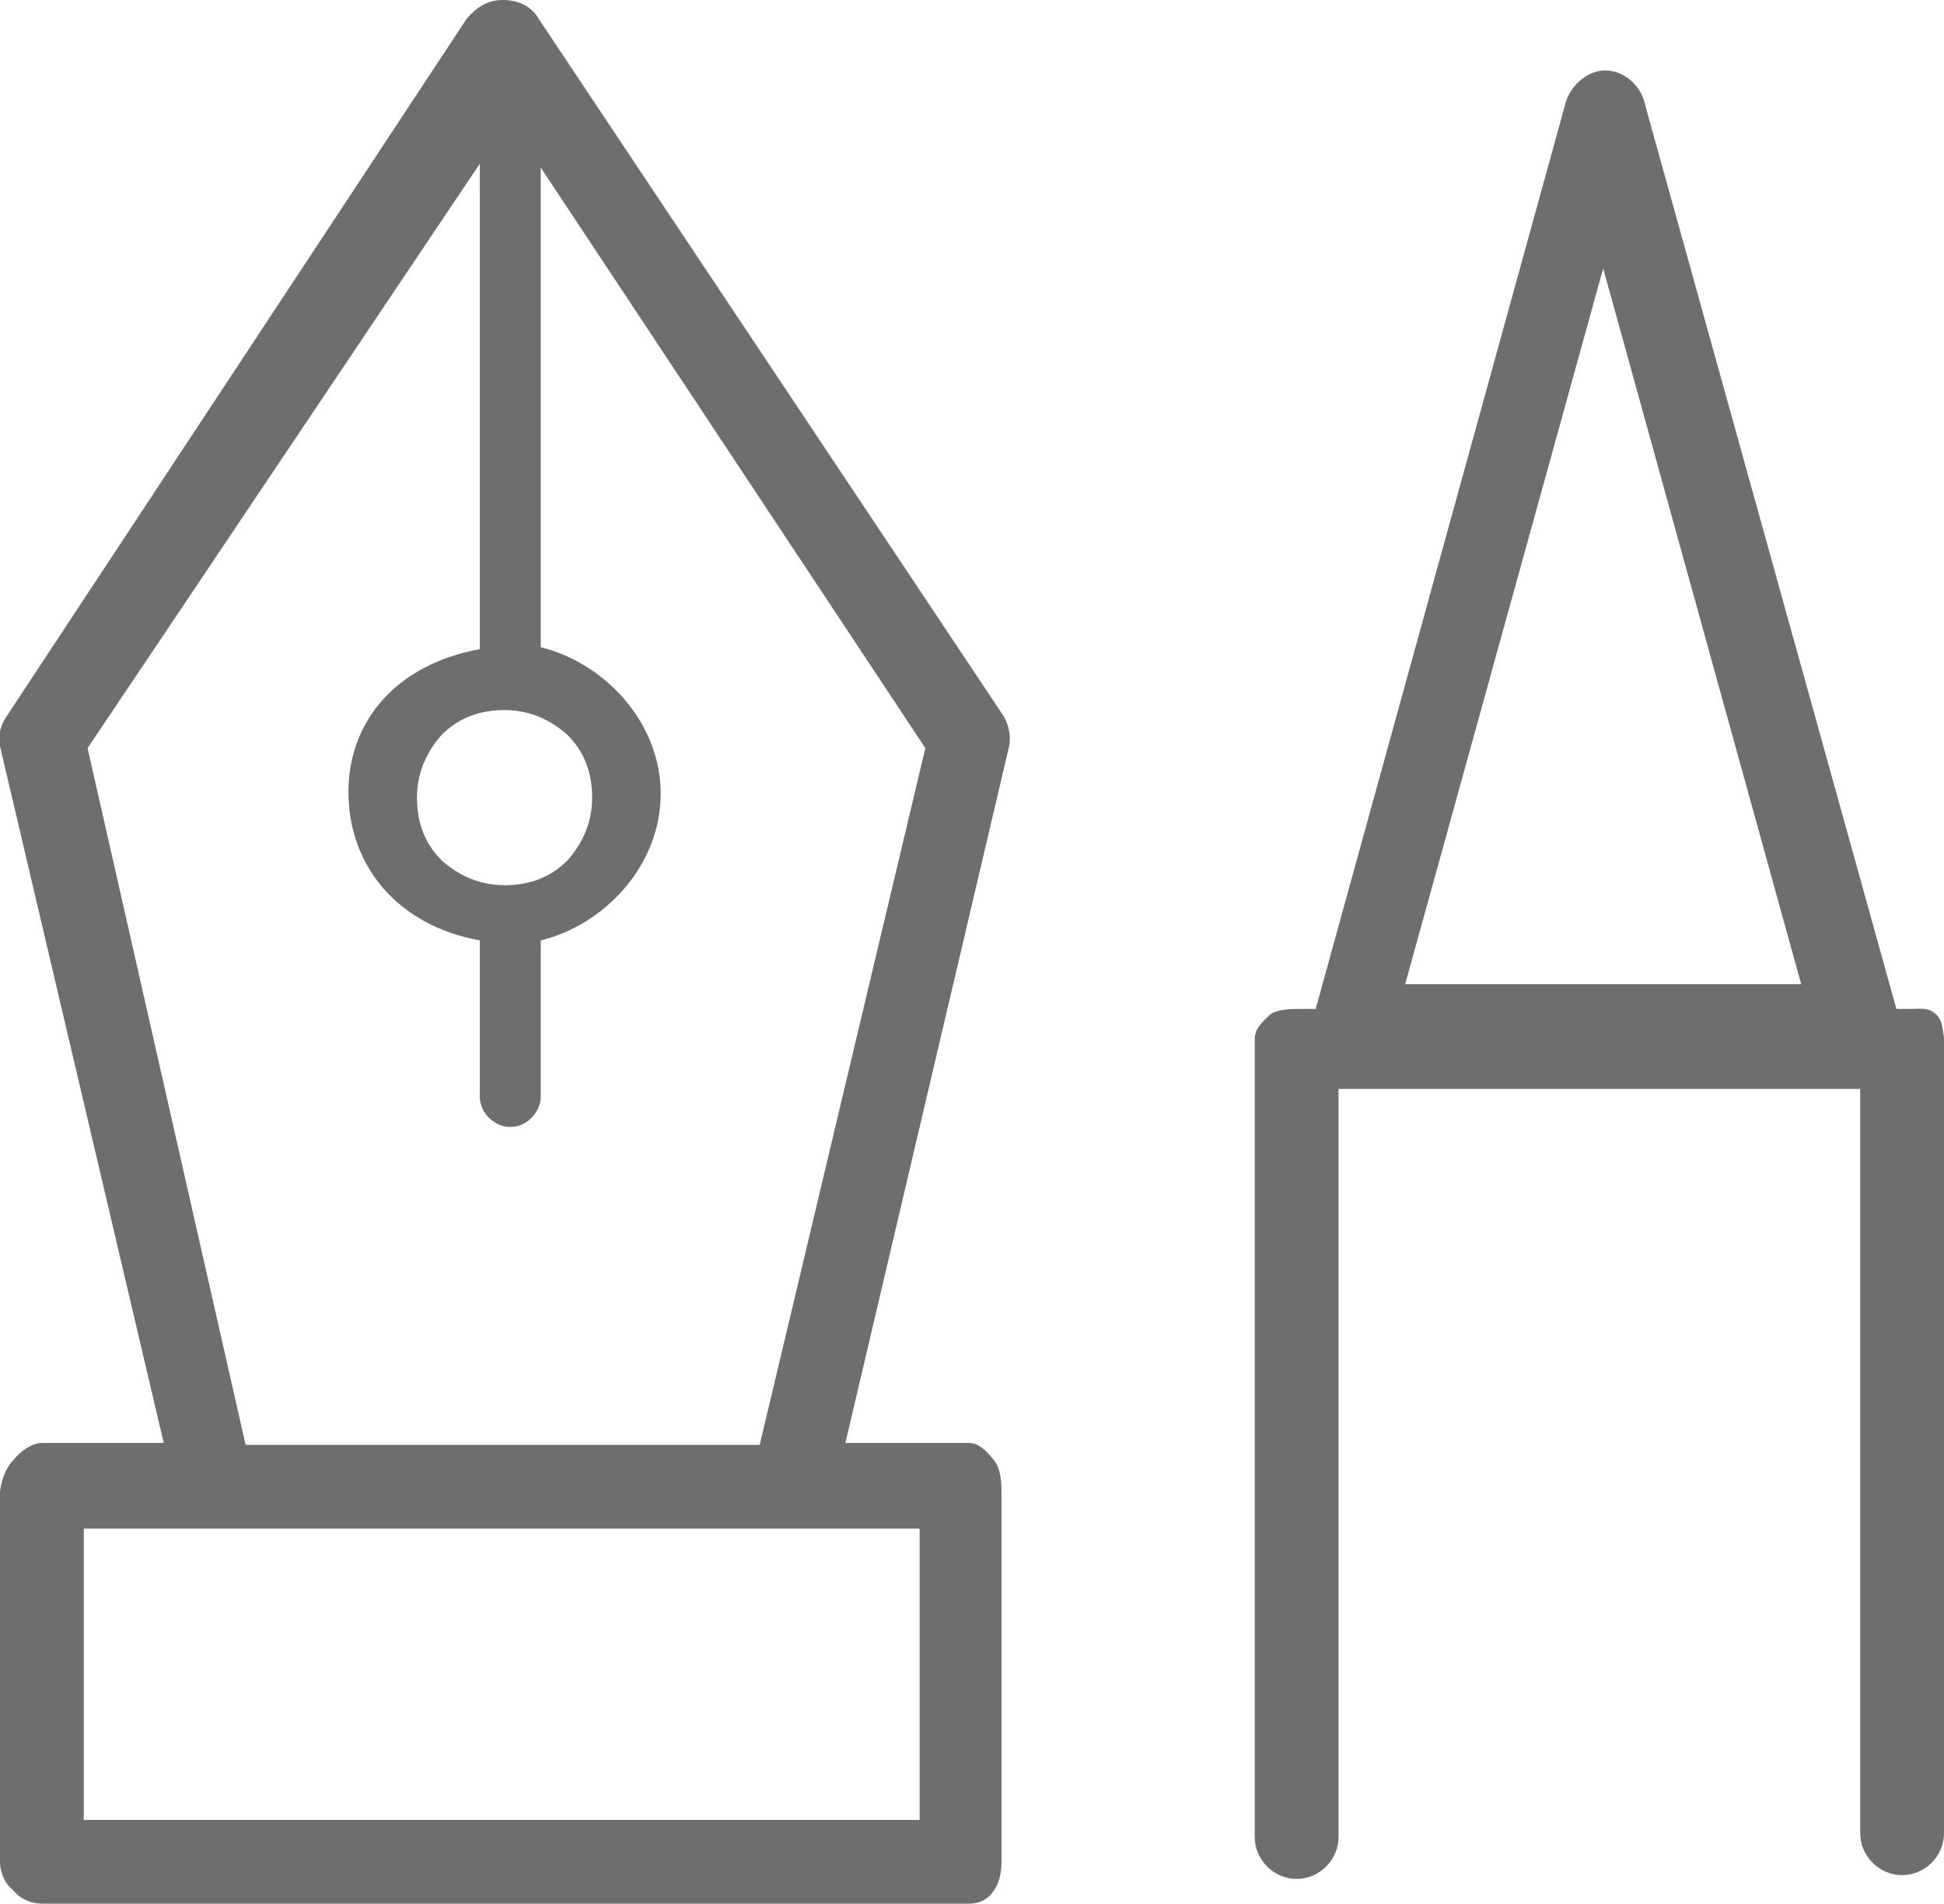
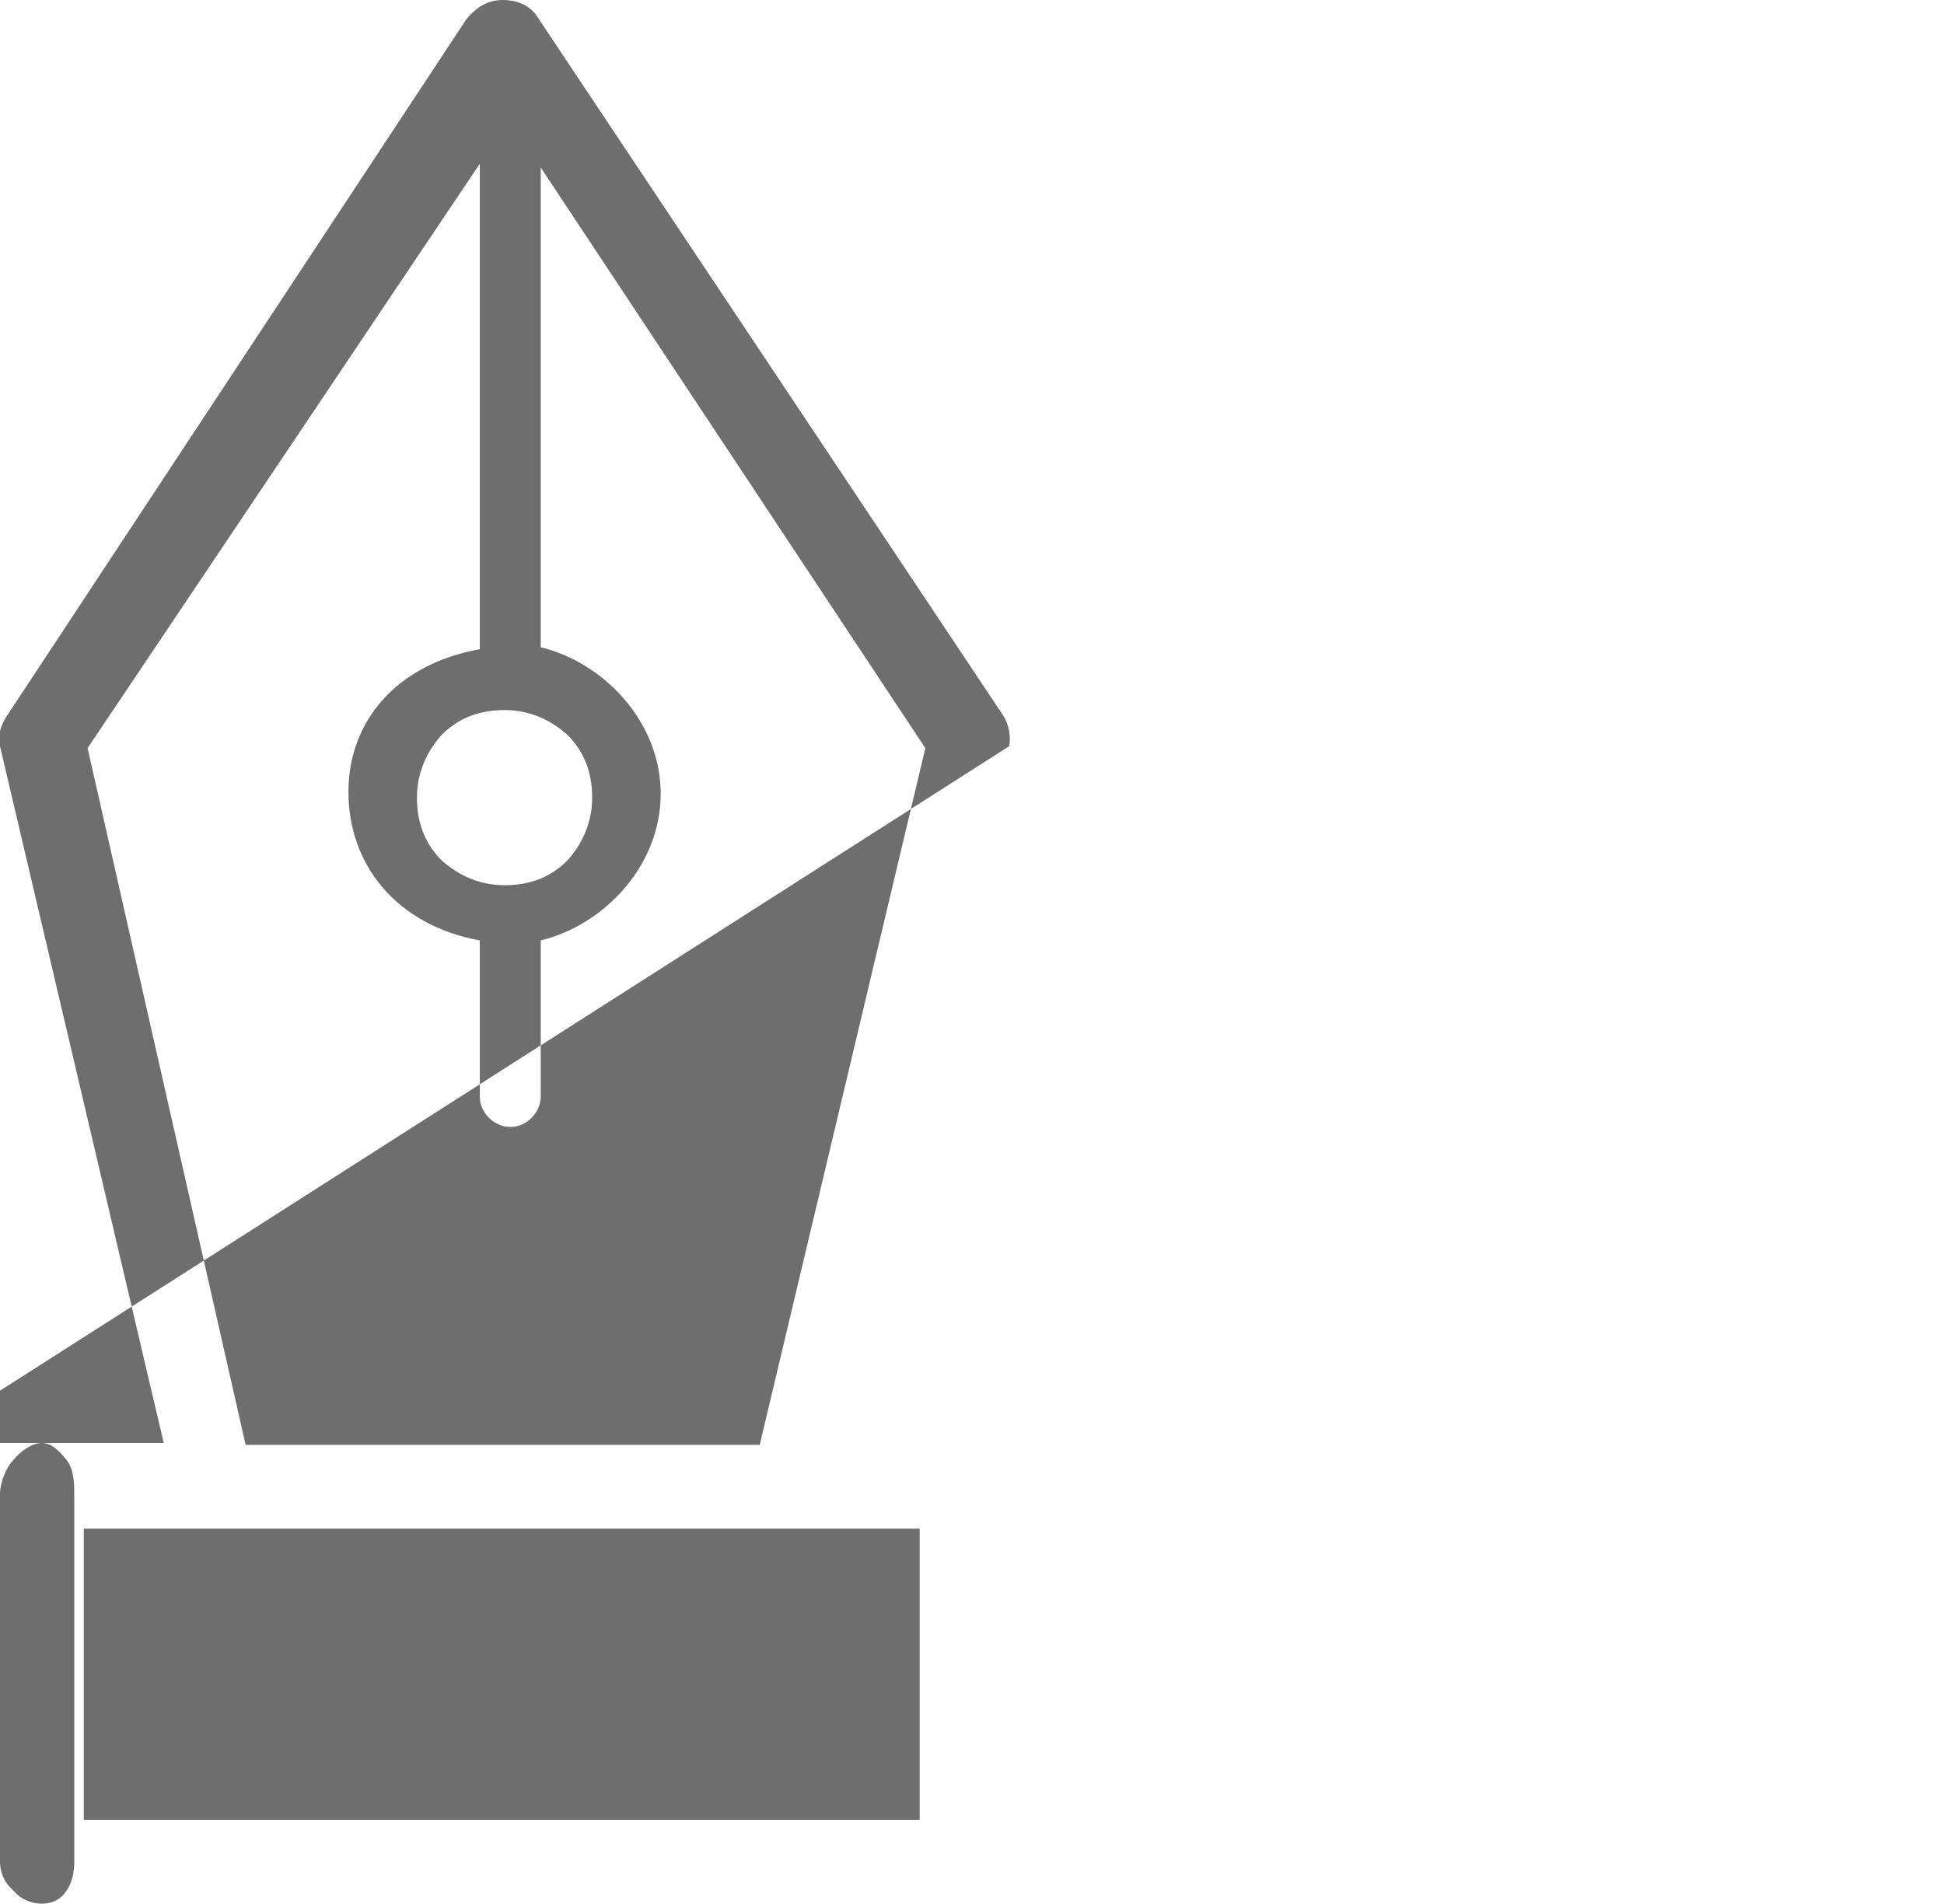
<svg xmlns="http://www.w3.org/2000/svg" version="1.1" id="Layer_1" x="0px" y="0px" viewBox="1 0 102.1 100" style="enable-background:new 1 0 102.1 100;" xml:space="preserve">
  <style type="text/css">
	.st0{fill:#6E6E6E;}
</style>
  <g id="XMLID_2_">
-     <path id="XMLID_25_" class="st0" d="M3.2,100h48.7c0.5,0,1-0.2,1.3-0.7c0.3-0.4,0.4-1,0.4-1.5V78.5c0-0.5,0-1.3-0.4-1.8   s-0.8-0.9-1.3-0.9h-6.5L54,39.2c0.1-0.5,0-1.1-0.3-1.6L29.3,1c-0.4-0.7-1.1-1-1.9-1S26,0.4,25.5,1L1.3,37.7C1,38.2,0.9,38.6,1,39.2   l8.6,36.6H3.2c-0.5,0-1.1,0.4-1.5,0.9C1.3,77.1,1,77.9,1,78.5v19.3c0,0.5,0.2,1.1,0.7,1.5C2.1,99.8,2.7,100,3.2,100z M27.5,37.3   c1.3,0,2.4,0.5,3.3,1.3c0.9,0.9,1.3,2,1.3,3.3s-0.5,2.4-1.3,3.3c-0.9,0.9-2,1.3-3.3,1.3s-2.4-0.5-3.3-1.3c-0.9-0.9-1.3-2-1.3-3.3   s0.5-2.4,1.3-3.3C25.1,37.7,26.2,37.3,27.5,37.3z M26.2,8.6v25.5c-4.4,0.8-6.9,3.8-6.9,7.5c0,3.8,2.5,7,6.9,7.8v8.2   c0,0.9,0.8,1.6,1.6,1.6c0.9,0,1.6-0.8,1.6-1.6v-8.2c3.3-0.8,6.3-3.9,6.3-7.7s-3-6.9-6.3-7.7V8.8l20.2,30.5l-8.7,36.6h-27L5.6,39.3   L26.2,8.6z M49.3,80.3v15.3H5.4V80.3H49.3z" />
-     <path id="XMLID_34_" class="st0" d="M102.7,53.3c-0.4-0.4-0.8-0.3-1.3-0.3h-0.8L87.4,5.5c-0.2-1-1.1-1.8-2.1-1.8s-1.9,0.9-2.1,1.8   L70.1,53h-0.8c-0.5,0-1.2,0-1.6,0.3c-0.4,0.4-0.8,0.7-0.8,1.3v41.9c0,1.2,1,2.2,2.2,2.2c1.2,0,2.2-1,2.2-2.2V57.2h27.4v39.1   c0,1.2,1,2.2,2.2,2.2s2.2-1,2.2-2.2V54.5C103,53.9,103,53.6,102.7,53.3z M85.2,14.1l10.4,37.6H74.8L85.2,14.1z" />
+     <path id="XMLID_25_" class="st0" d="M3.2,100c0.5,0,1-0.2,1.3-0.7c0.3-0.4,0.4-1,0.4-1.5V78.5c0-0.5,0-1.3-0.4-1.8   s-0.8-0.9-1.3-0.9h-6.5L54,39.2c0.1-0.5,0-1.1-0.3-1.6L29.3,1c-0.4-0.7-1.1-1-1.9-1S26,0.4,25.5,1L1.3,37.7C1,38.2,0.9,38.6,1,39.2   l8.6,36.6H3.2c-0.5,0-1.1,0.4-1.5,0.9C1.3,77.1,1,77.9,1,78.5v19.3c0,0.5,0.2,1.1,0.7,1.5C2.1,99.8,2.7,100,3.2,100z M27.5,37.3   c1.3,0,2.4,0.5,3.3,1.3c0.9,0.9,1.3,2,1.3,3.3s-0.5,2.4-1.3,3.3c-0.9,0.9-2,1.3-3.3,1.3s-2.4-0.5-3.3-1.3c-0.9-0.9-1.3-2-1.3-3.3   s0.5-2.4,1.3-3.3C25.1,37.7,26.2,37.3,27.5,37.3z M26.2,8.6v25.5c-4.4,0.8-6.9,3.8-6.9,7.5c0,3.8,2.5,7,6.9,7.8v8.2   c0,0.9,0.8,1.6,1.6,1.6c0.9,0,1.6-0.8,1.6-1.6v-8.2c3.3-0.8,6.3-3.9,6.3-7.7s-3-6.9-6.3-7.7V8.8l20.2,30.5l-8.7,36.6h-27L5.6,39.3   L26.2,8.6z M49.3,80.3v15.3H5.4V80.3H49.3z" />
  </g>
</svg>